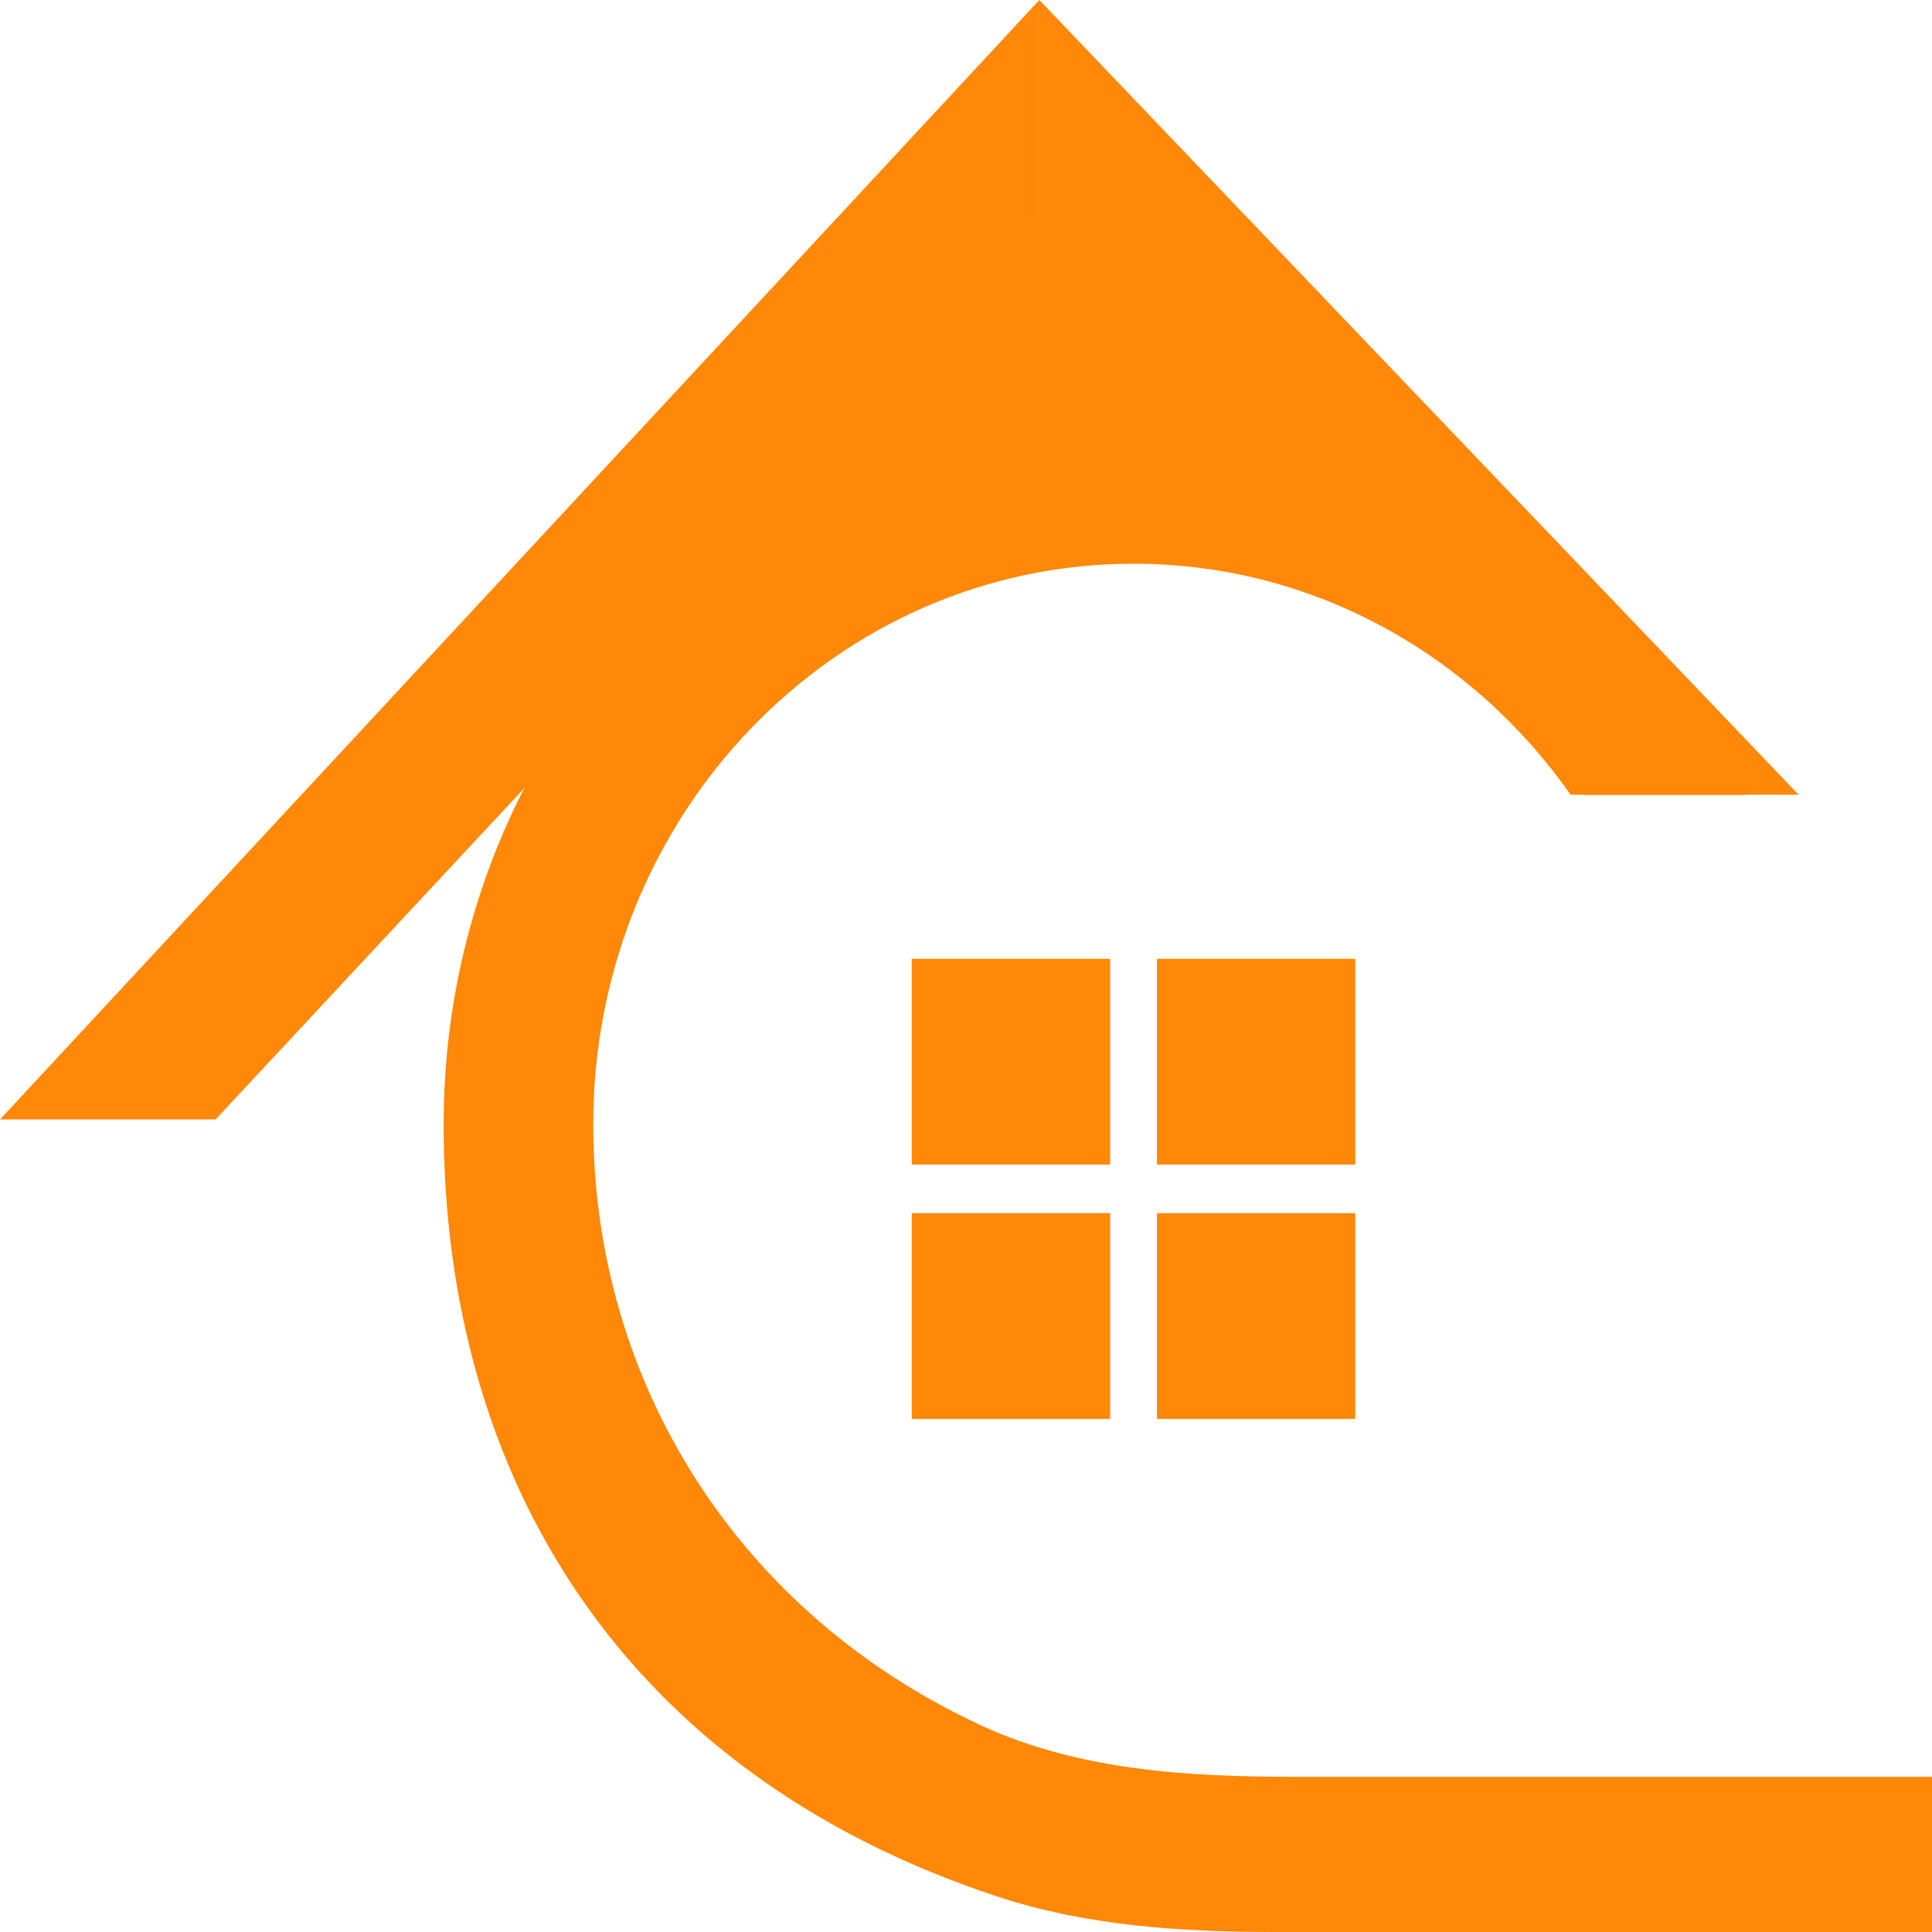
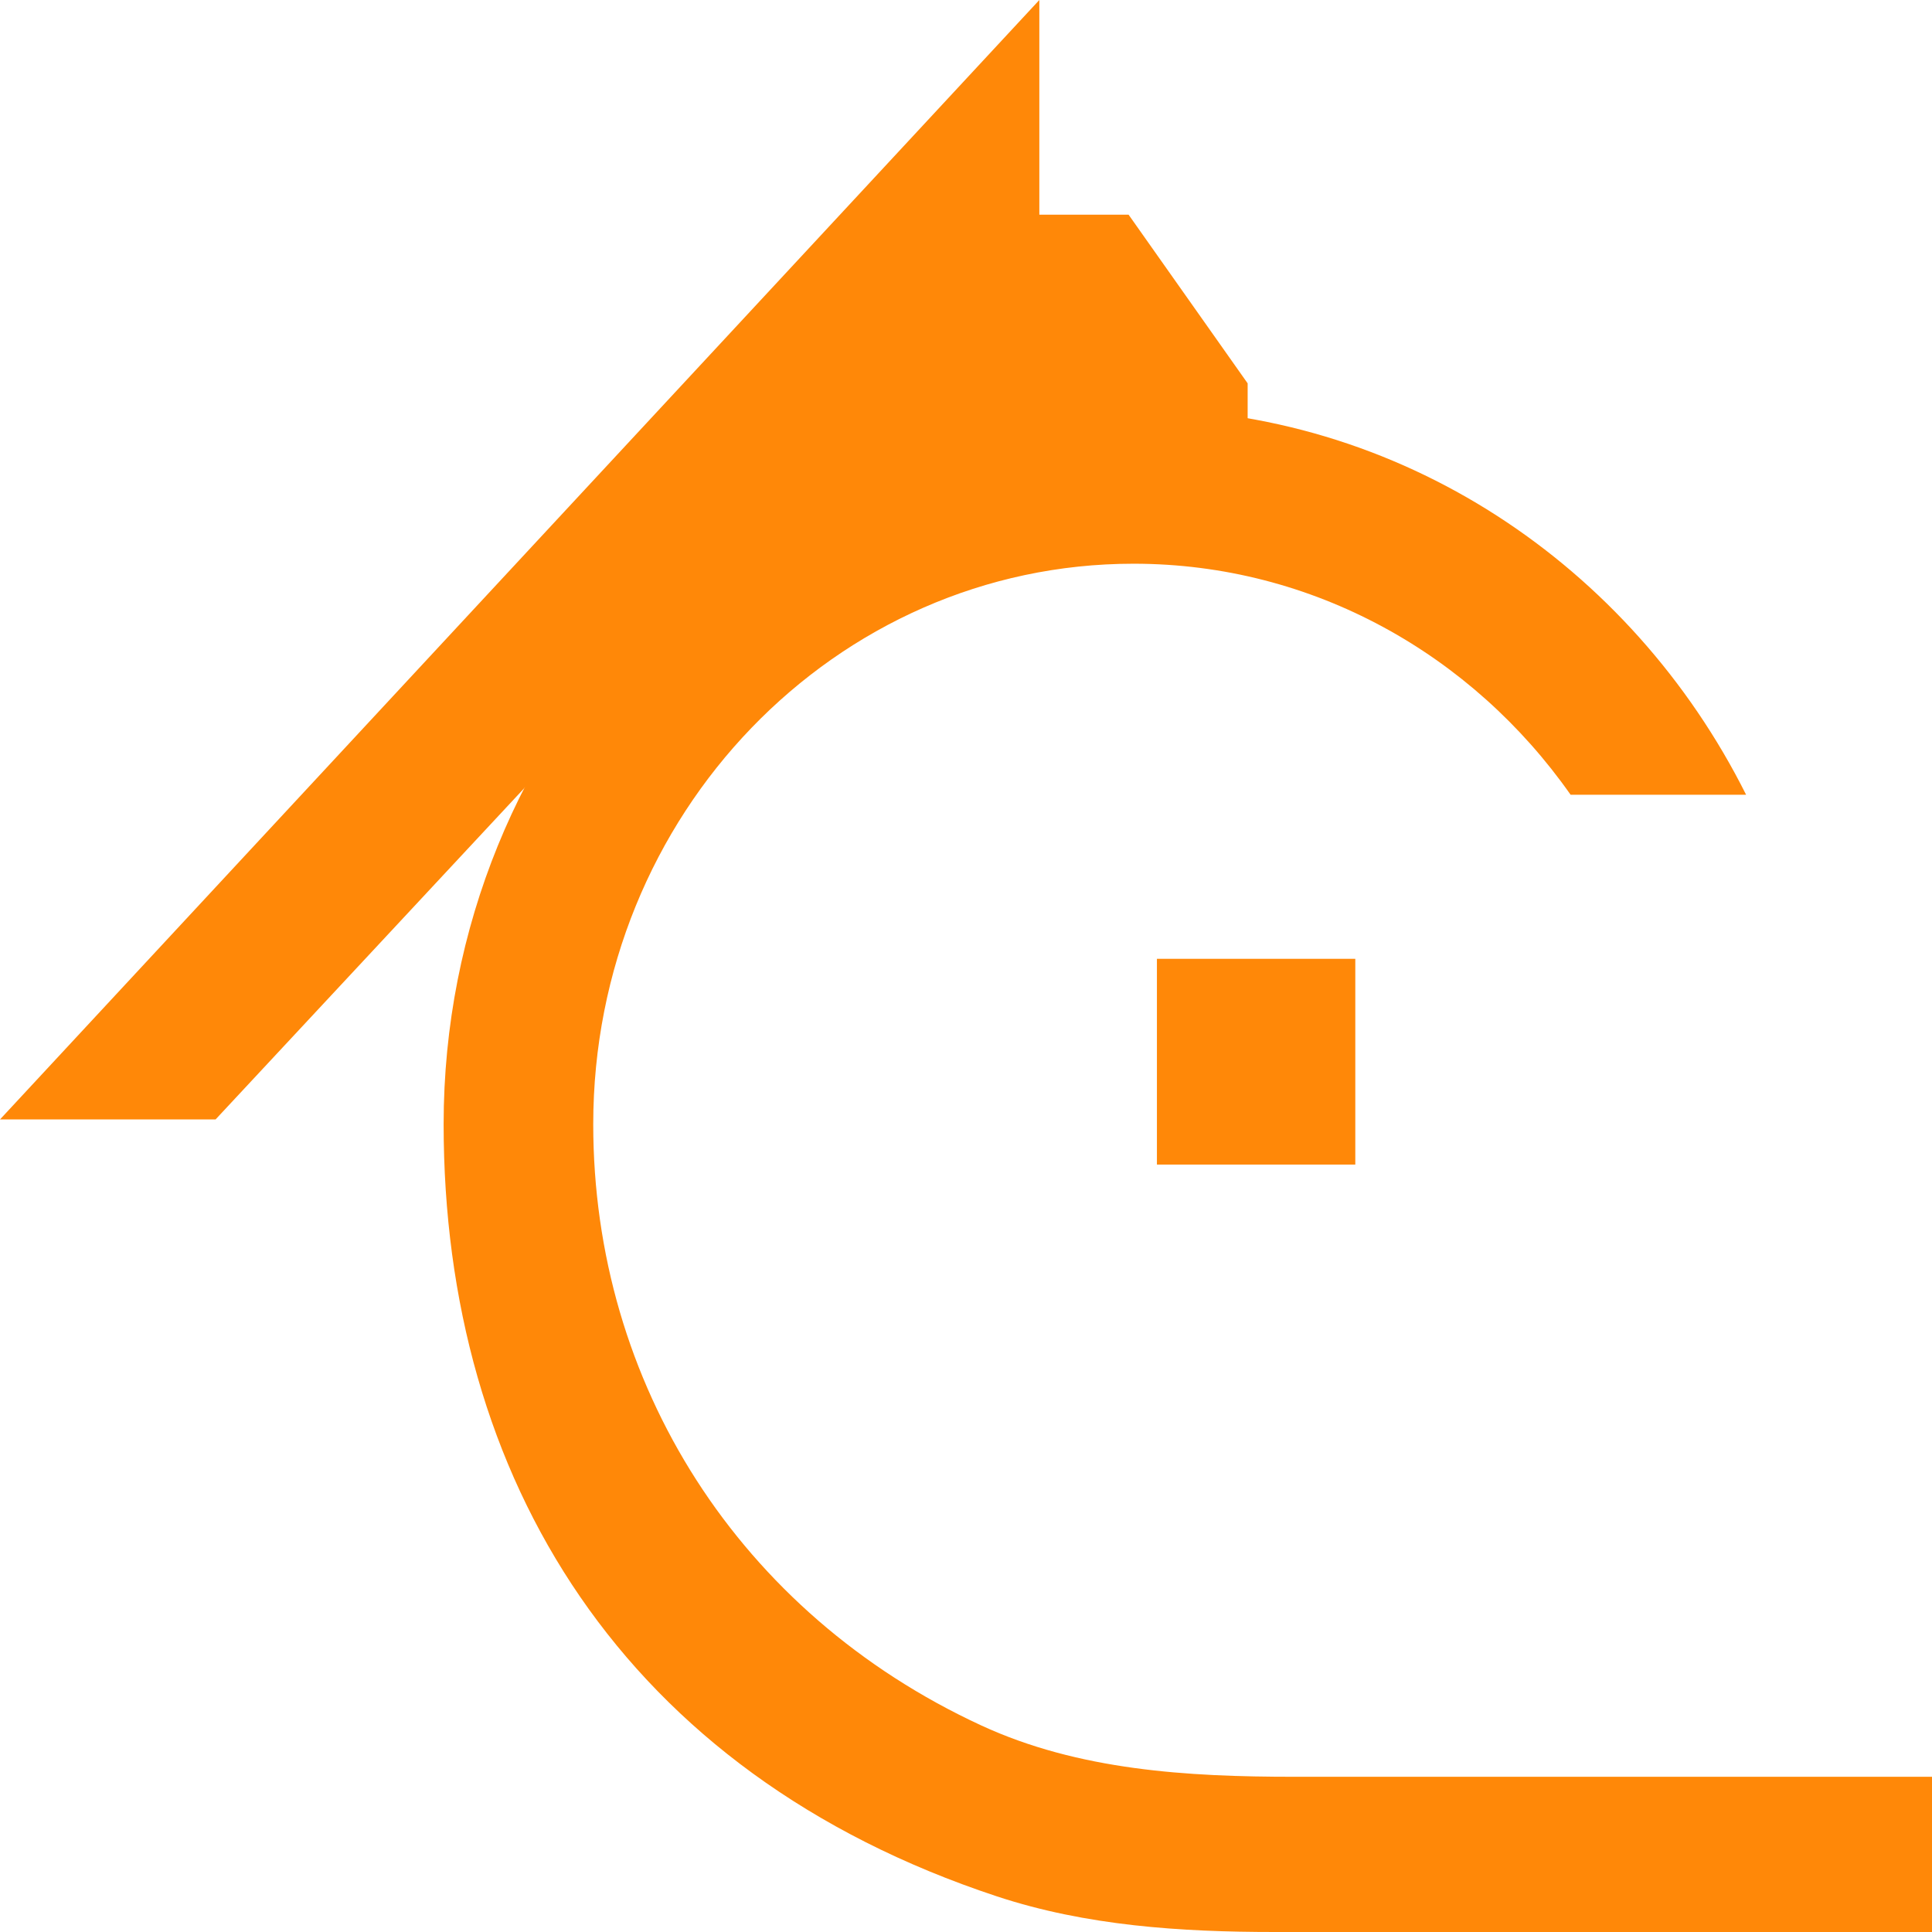
<svg xmlns="http://www.w3.org/2000/svg" width="50" height="50" viewBox="0 0 50 50" fill="none">
  <path d="M33.492 45.983C30.729 45.983 27.913 45.818 25.392 44.653C19.123 41.754 15.353 35.8 15.353 29.095C15.353 21.083 21.613 14.589 29.336 14.589C33.986 14.589 38.105 16.945 40.647 20.568H45.189C42.215 14.629 36.233 10.572 29.336 10.572C19.475 10.572 11.481 18.865 11.481 29.095C11.481 38.267 16.136 45.883 25.794 49.076C28.108 49.841 30.559 50 32.989 50H50V45.983H33.492Z" fill="#ff8808" />
-   <path d="M28.731 30.139H23.597V24.814H28.731V30.139Z" fill="#ff8808" />
  <path d="M35.075 30.139H29.941V24.814H35.075V30.139Z" fill="#ff8808" />
-   <path d="M28.731 36.722H23.597V31.396H28.731V36.722Z" fill="#ff8808" />
-   <path d="M35.075 36.722H29.941V31.396H35.075V36.722Z" fill="#ff8808" />
  <path d="M0 28.971L26.898 0V6.093L5.579 28.971H0Z" fill="#ff8808" />
-   <path d="M46.549 20.568L26.898 0V6.093L40.97 20.568H46.549Z" fill="#ff8808" />
  <path d="M23.818 5.556H29.208L32.289 9.921V14.286H19.968V9.921L23.818 5.556Z" fill="#ff8808" />
</svg>